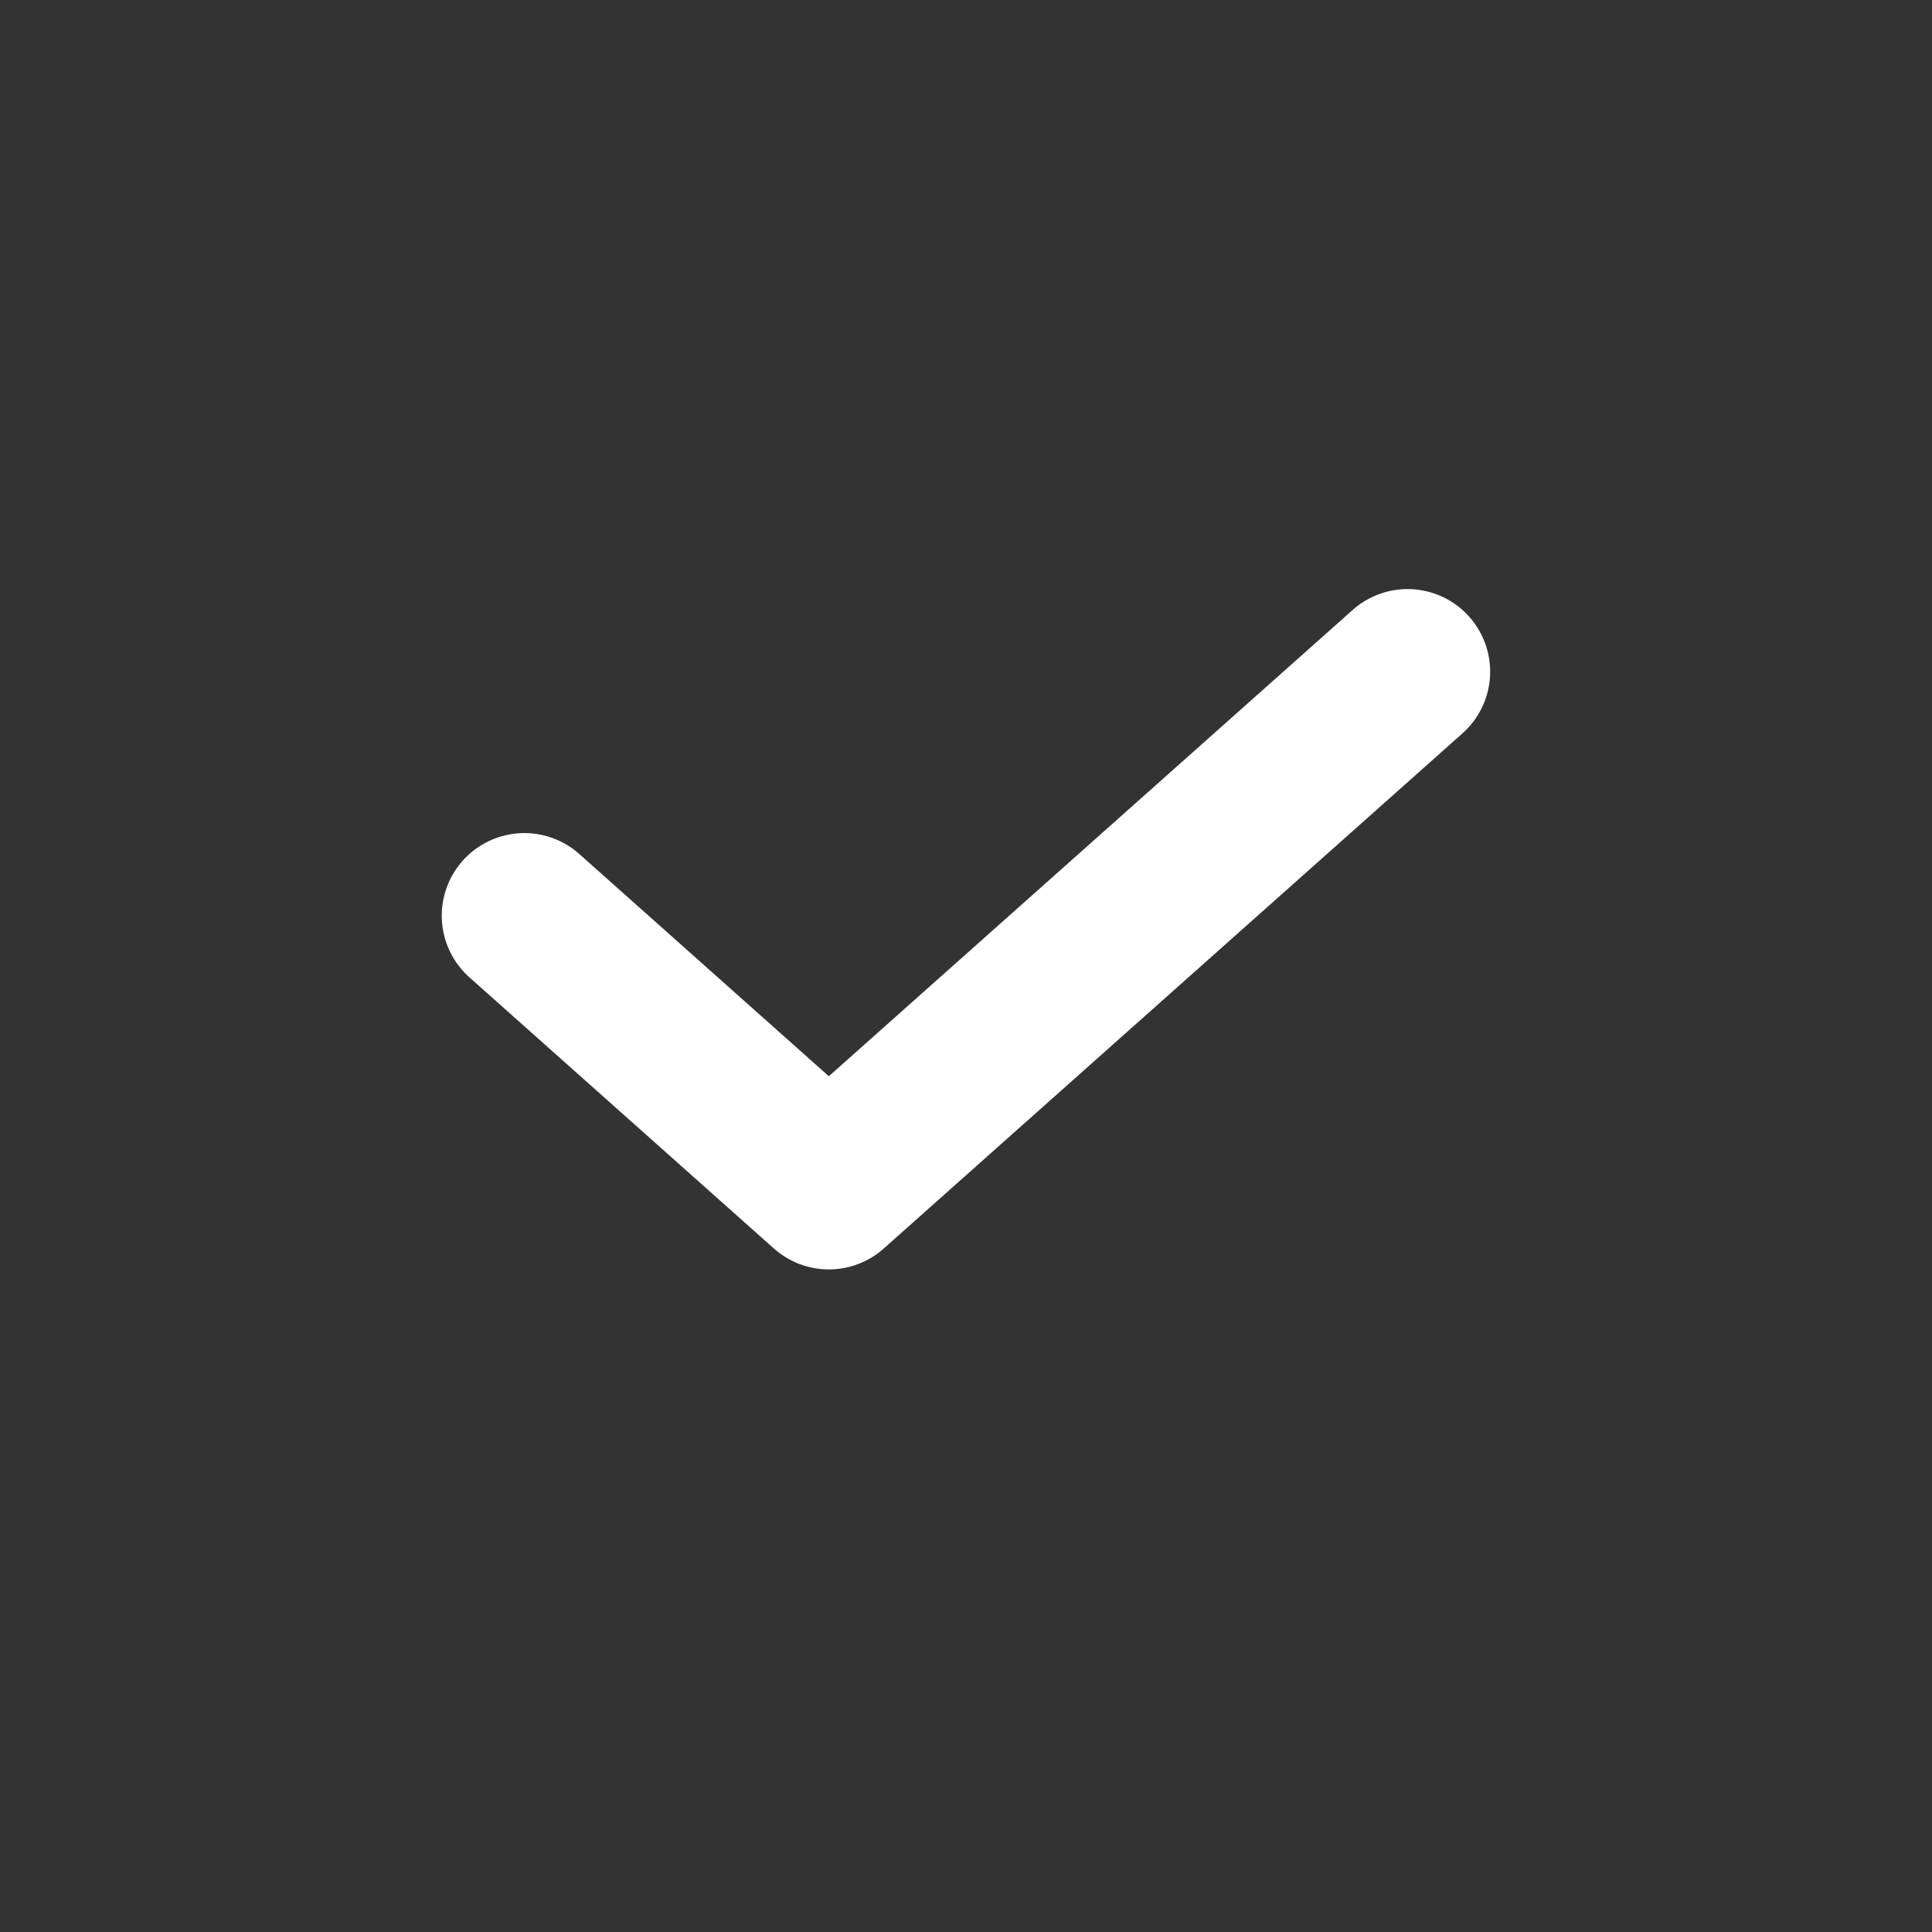
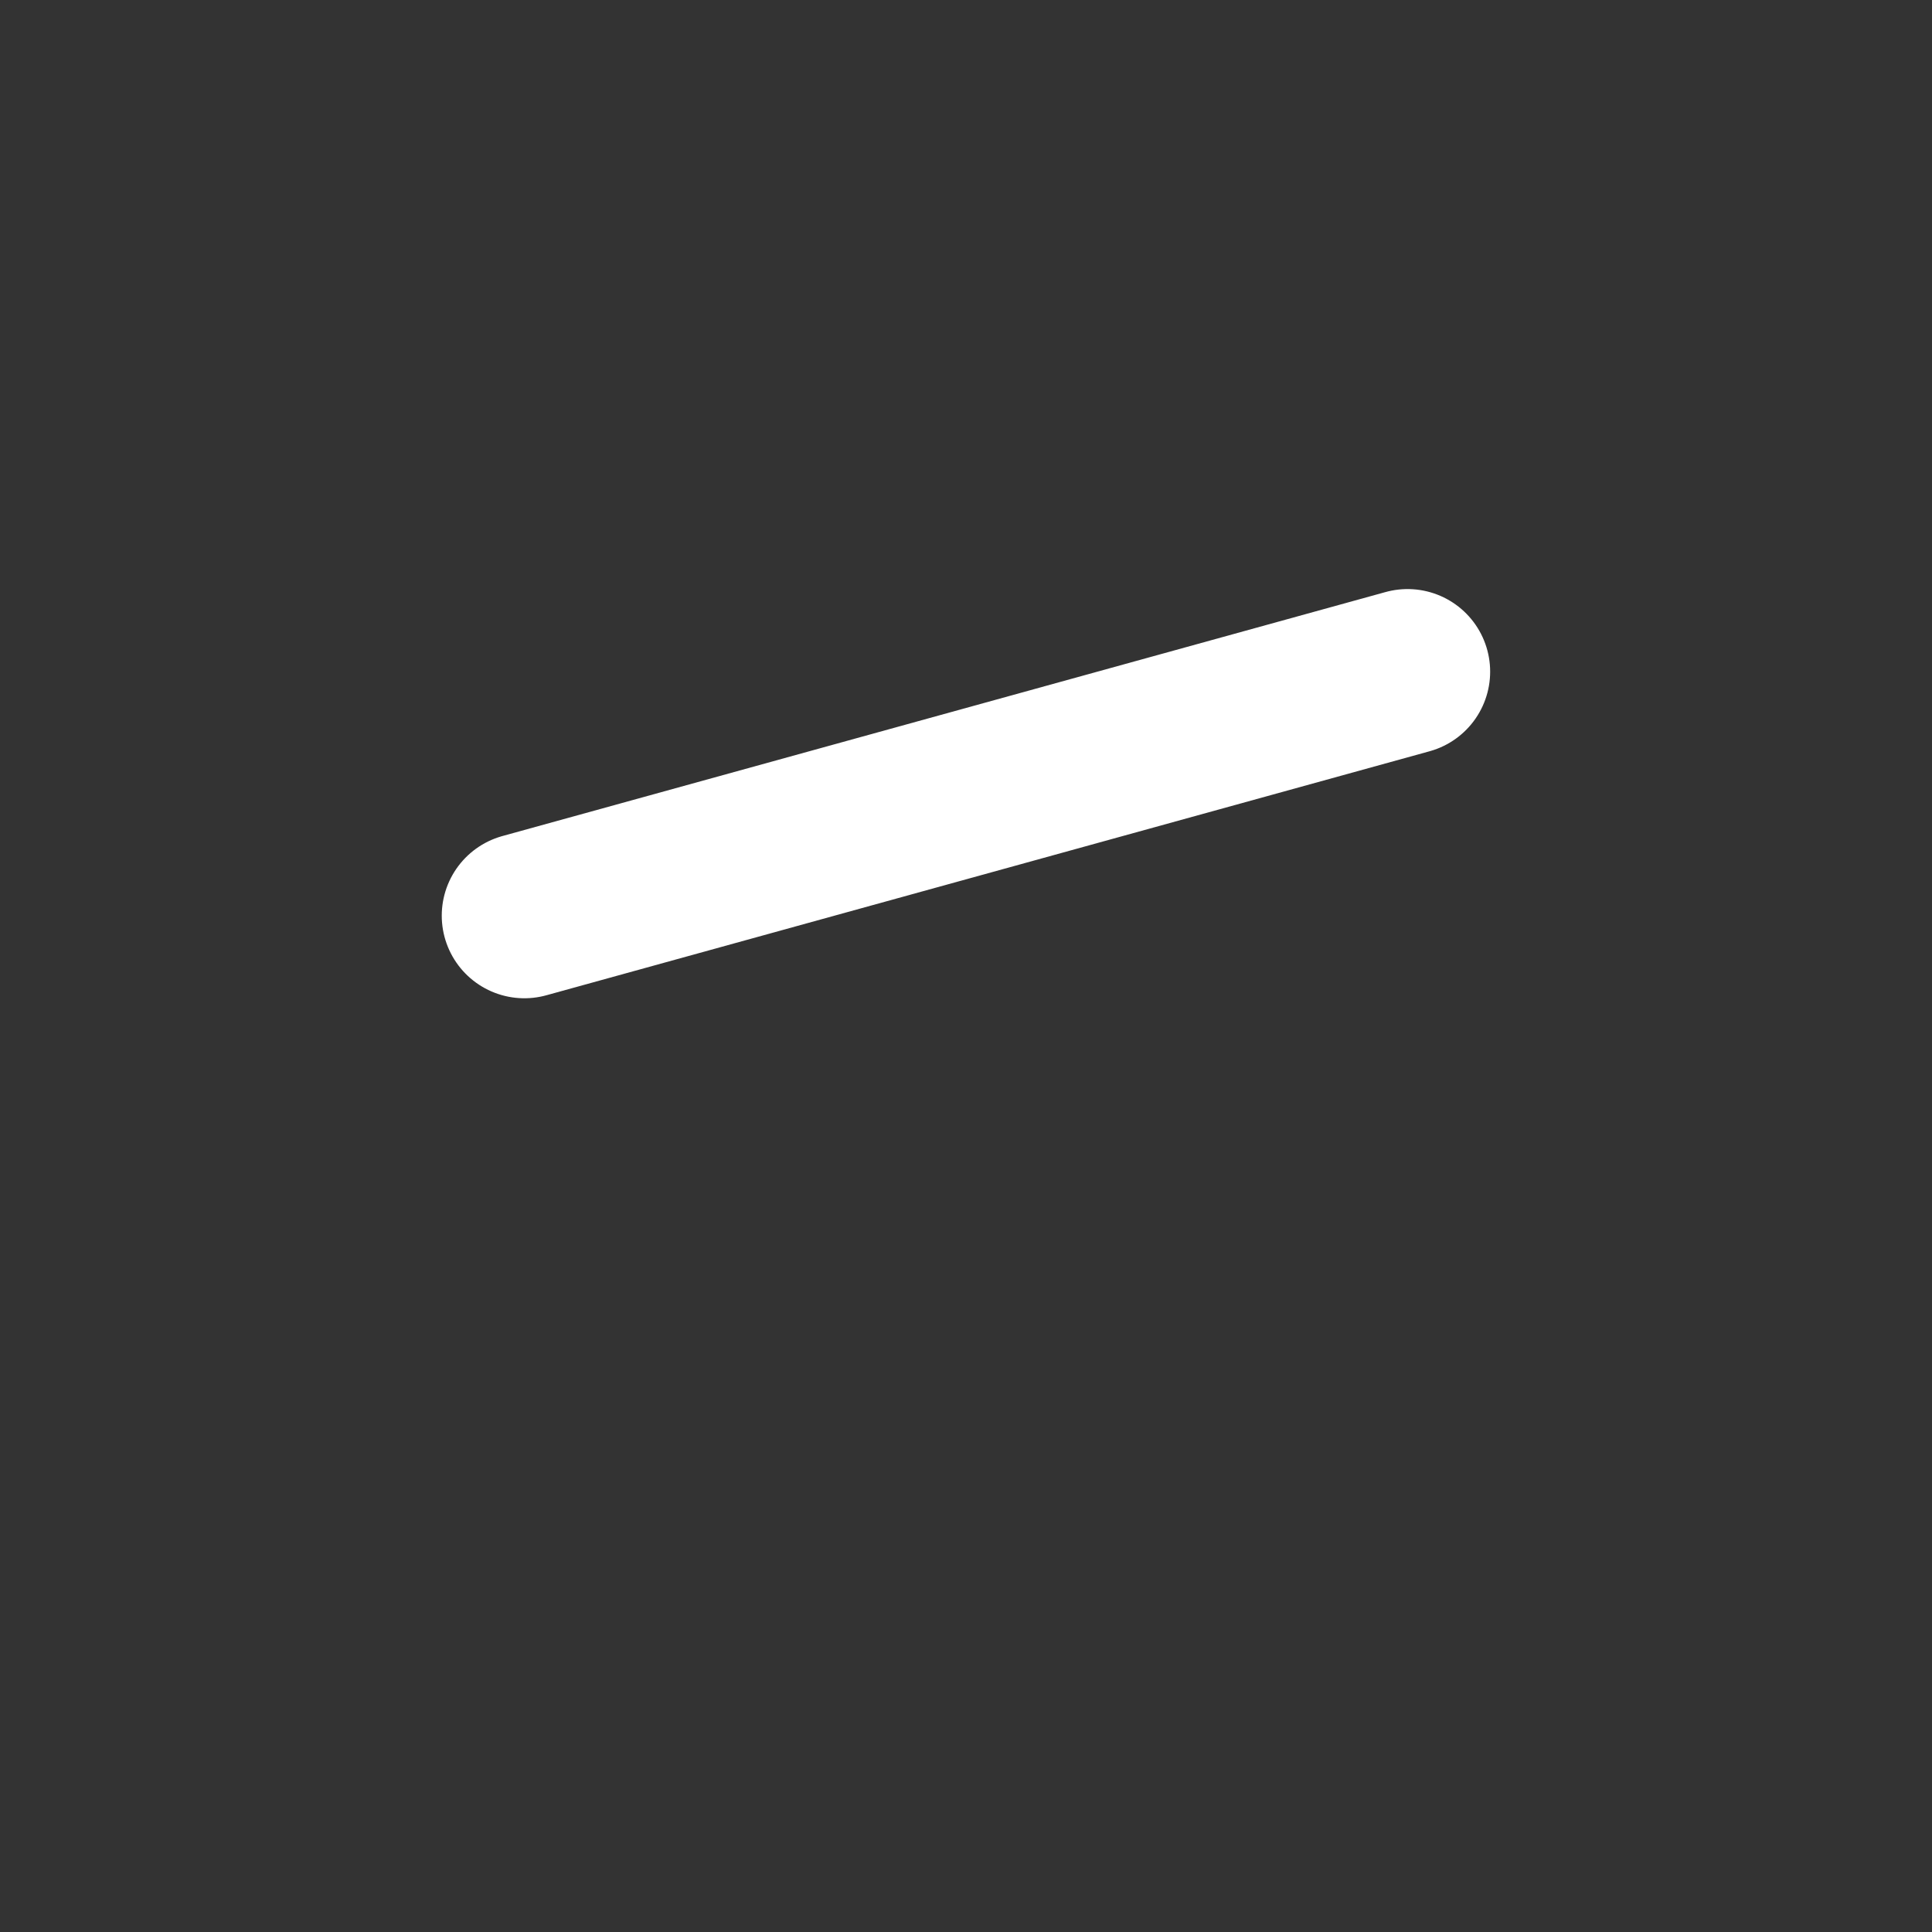
<svg xmlns="http://www.w3.org/2000/svg" width="20" height="20" viewBox="0 0 20 20" fill="none">
  <rect x="0" y="0" width="20" height="20" fill="#333333" stroke="none" />
-   <path d="M5.428 9.479L8.58 12.286L14.571 6.953" stroke="white" stroke-width="1.71" stroke-linecap="round" stroke-linejoin="round" />
+   <path d="M5.428 9.479L14.571 6.953" stroke="white" stroke-width="1.71" stroke-linecap="round" stroke-linejoin="round" />
</svg>